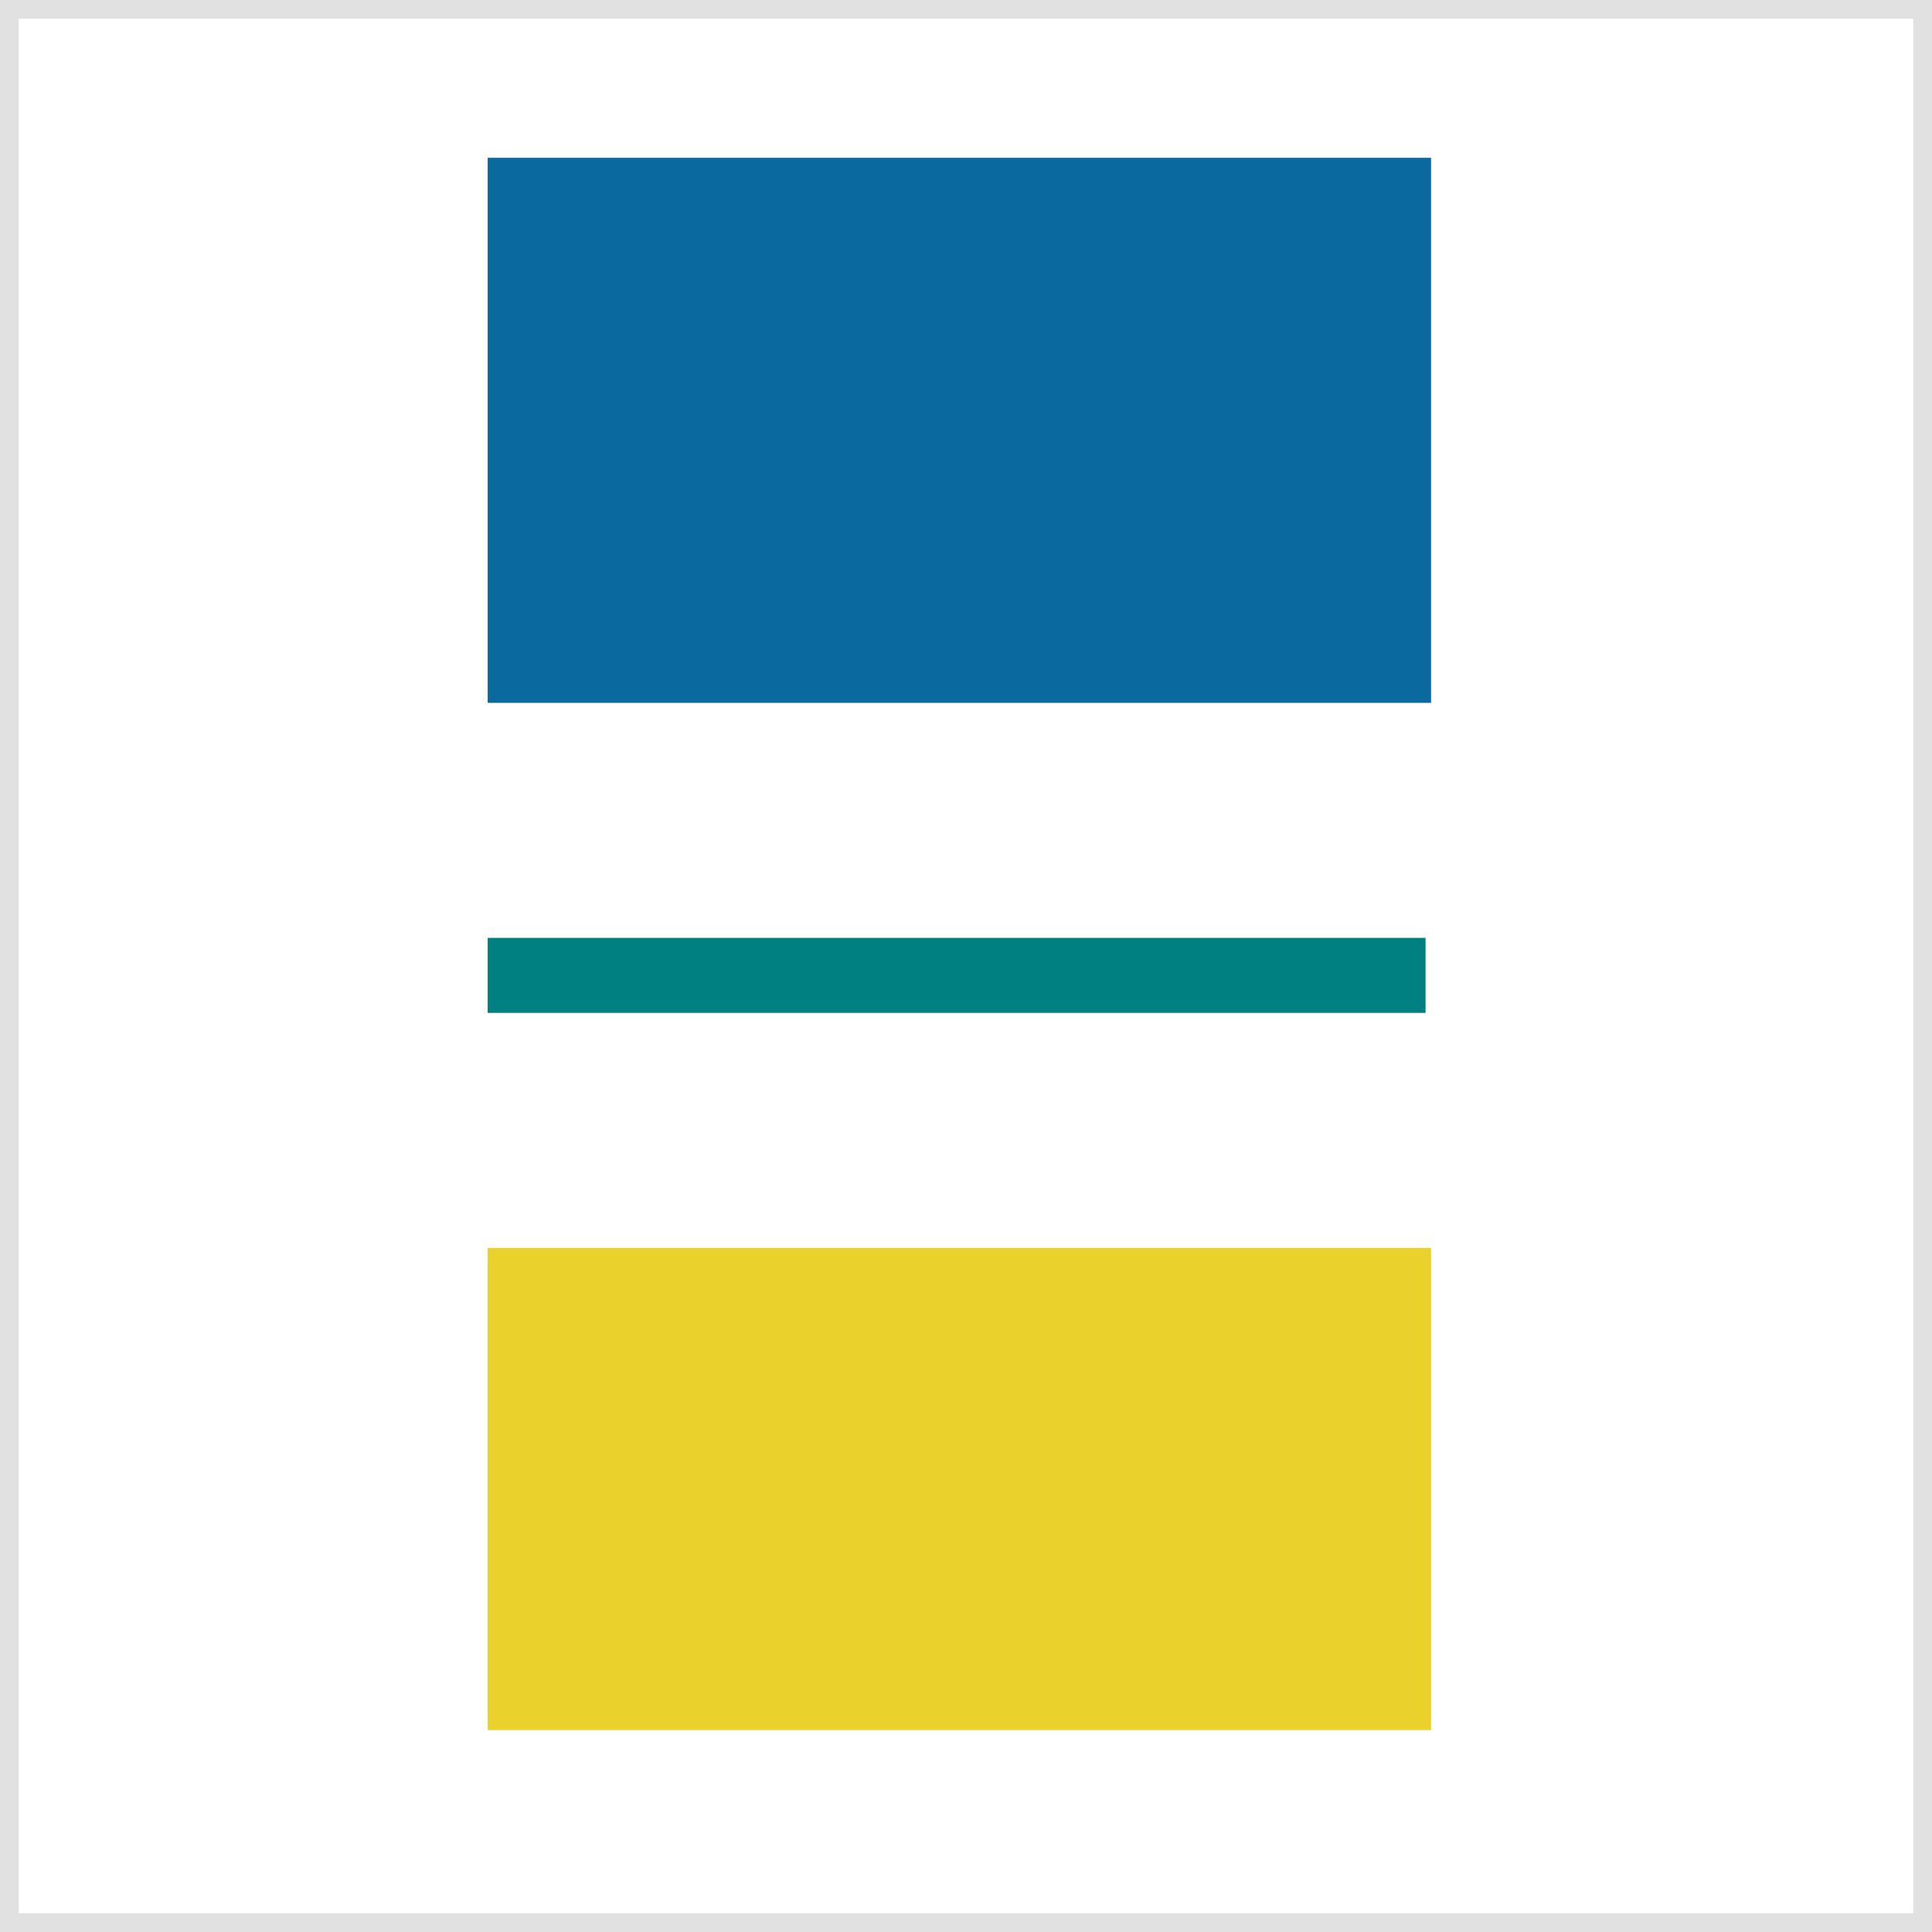
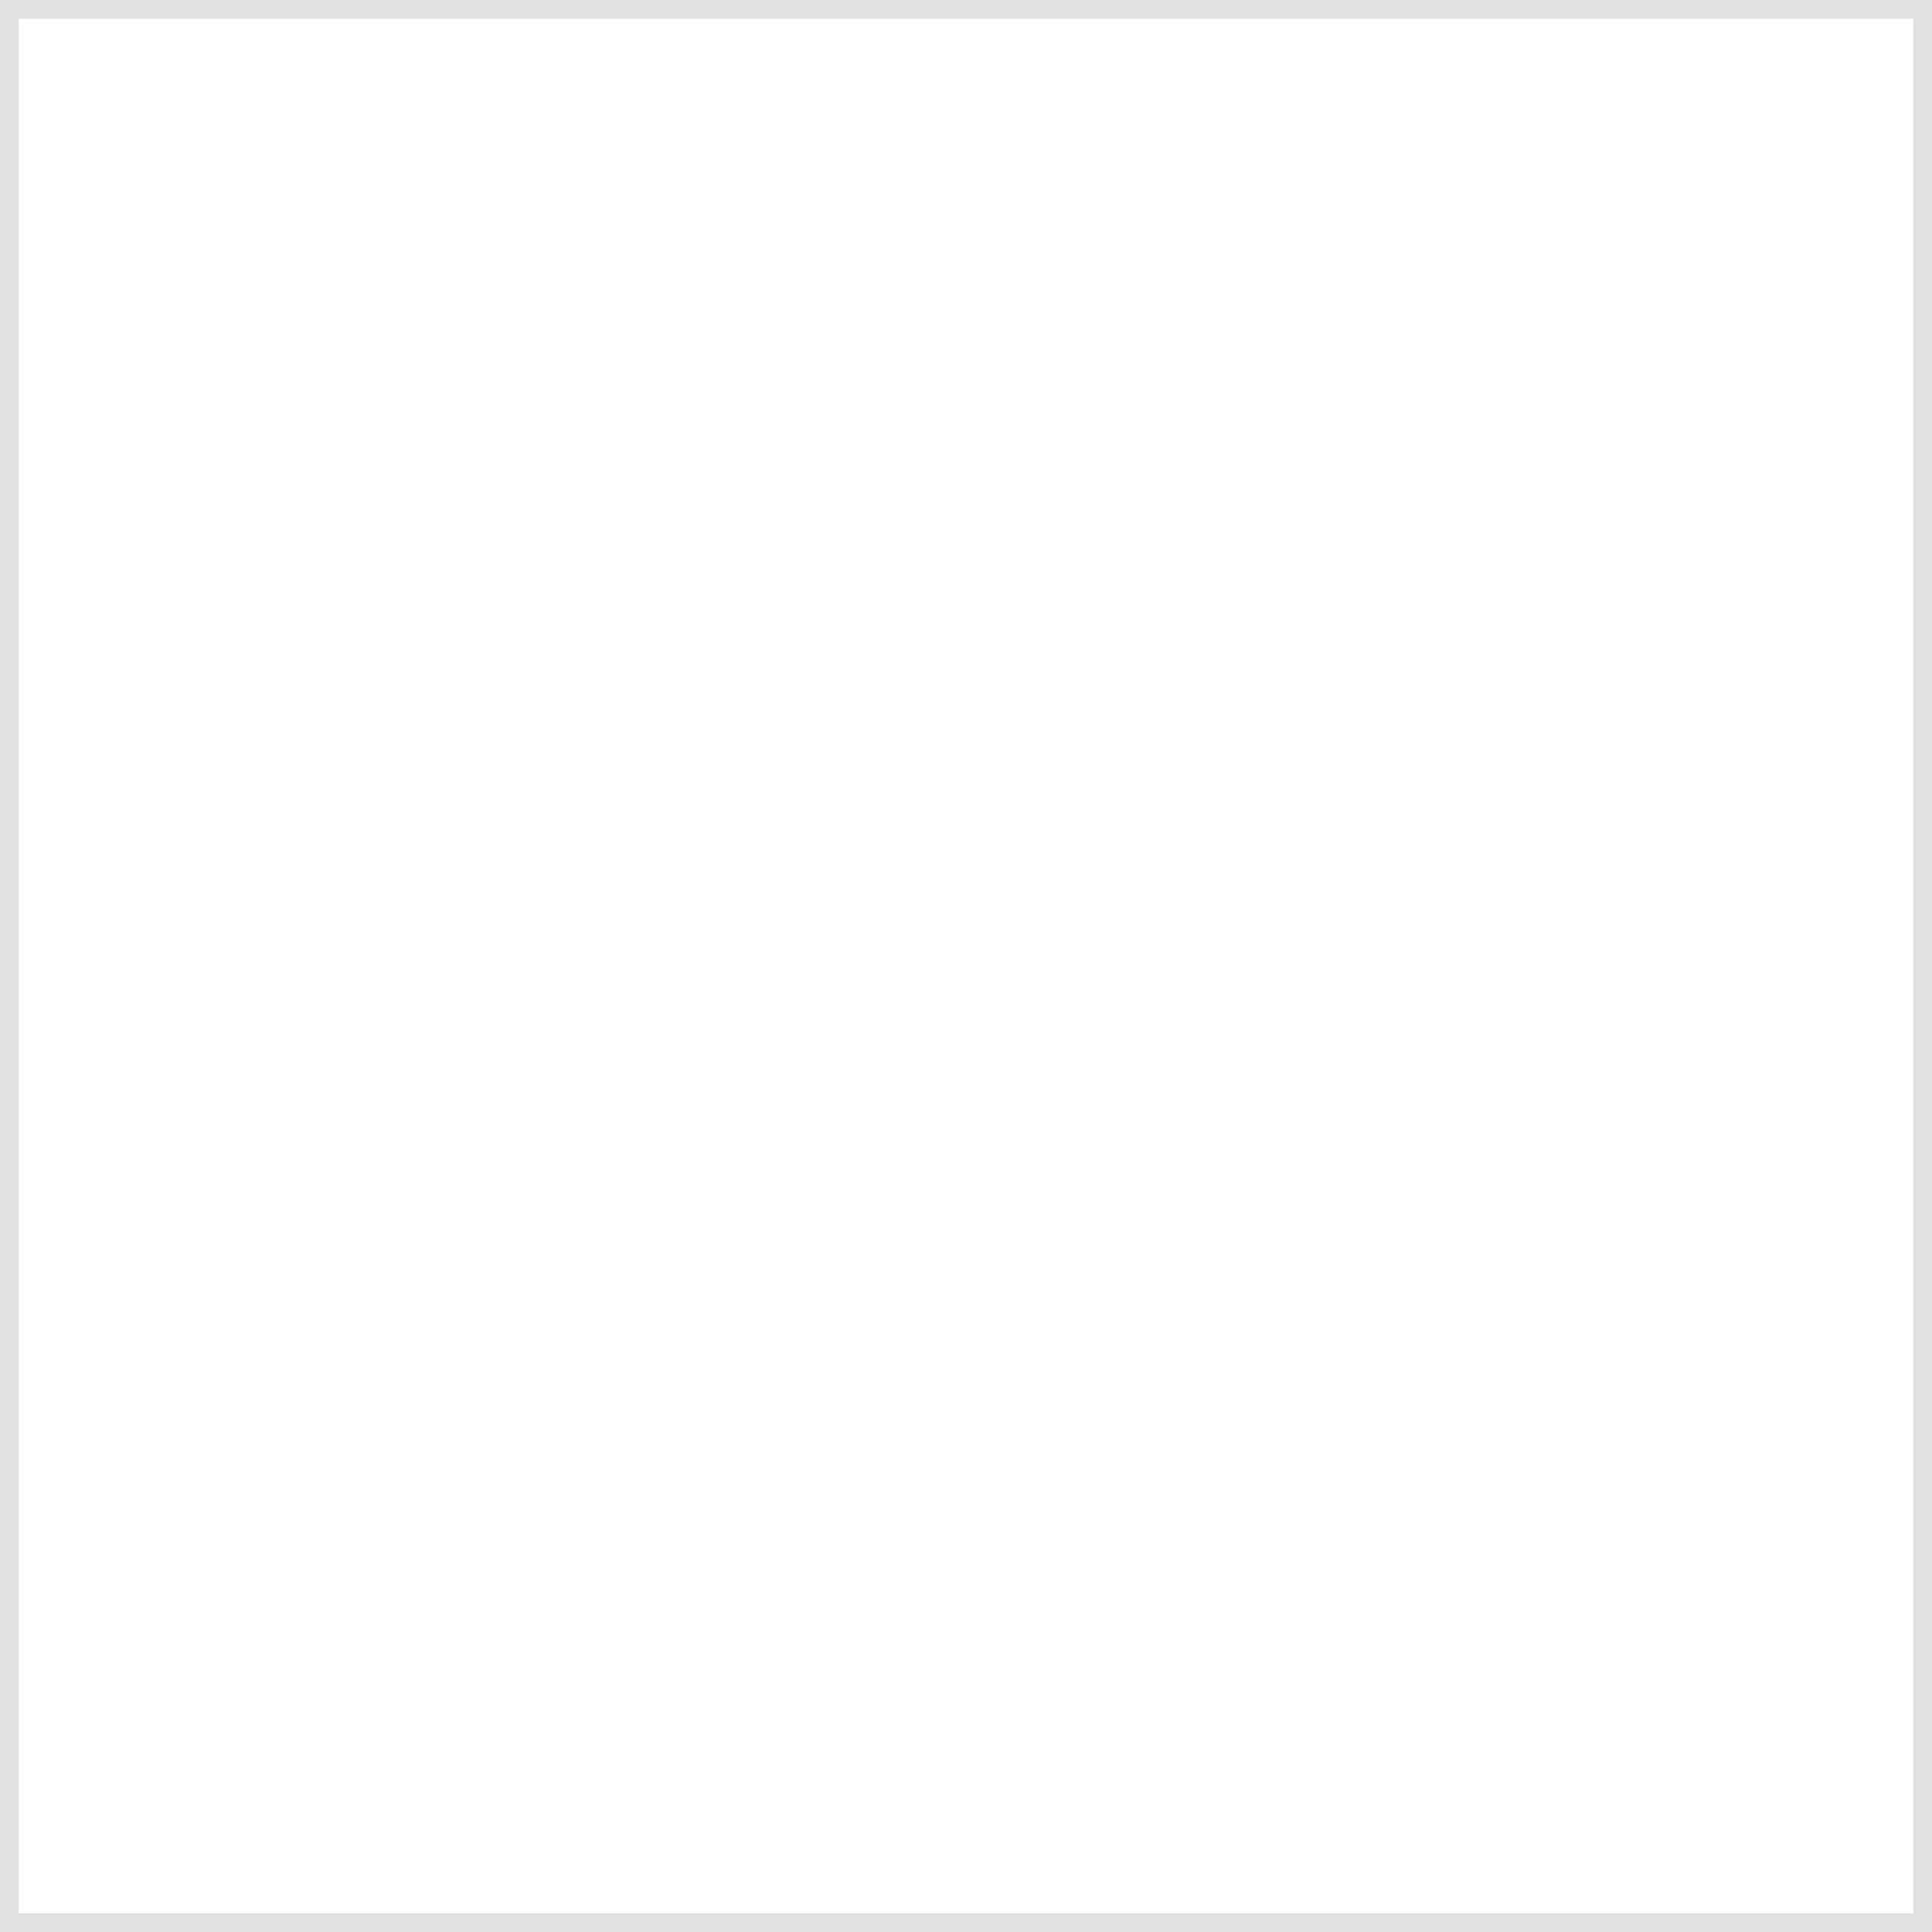
<svg xmlns="http://www.w3.org/2000/svg" width="103" height="103" viewBox="0 0 103 103" fill="none">
  <rect x="0.5" y="0.5" width="102" height="102" stroke="#E1E1E1" />
-   <path d="M26 52H76" stroke="#008080" stroke-width="4" />
-   <rect x="26" y="8.412" width="50.294" height="29.059" fill="#0A699F" />
-   <rect x="26" y="66.529" width="50.294" height="25.706" fill="#EAD12C" />
</svg>